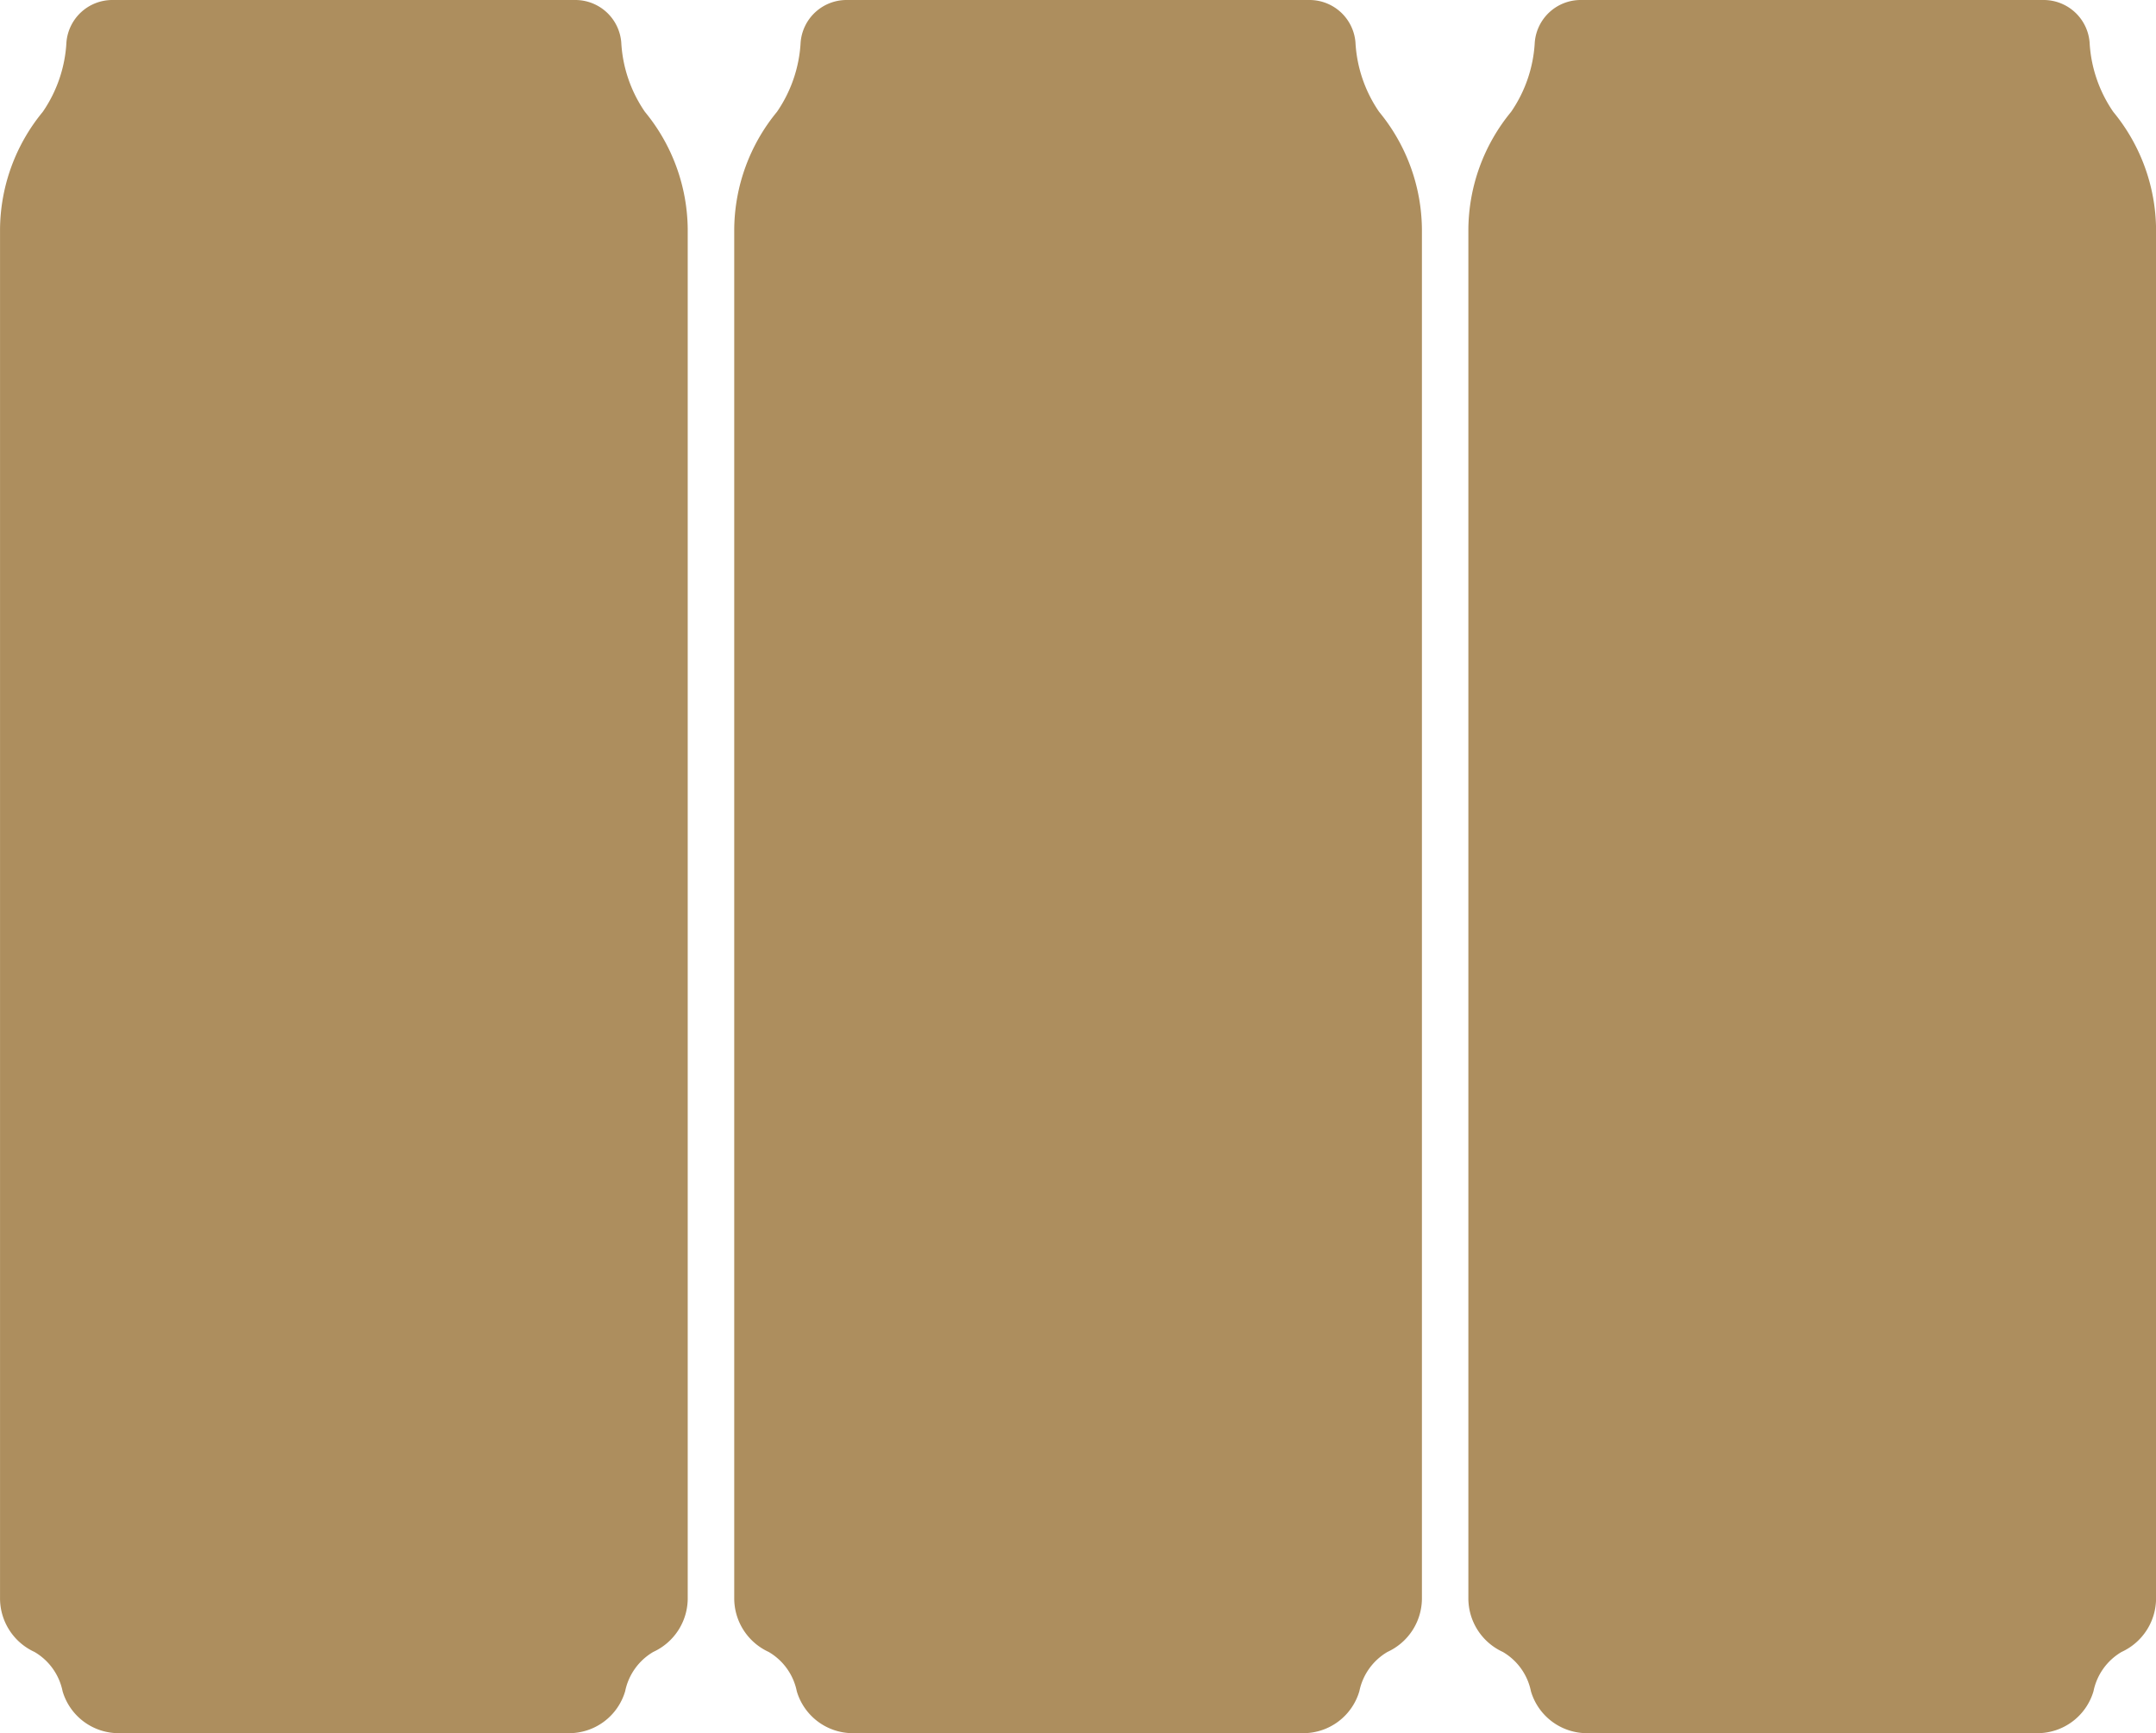
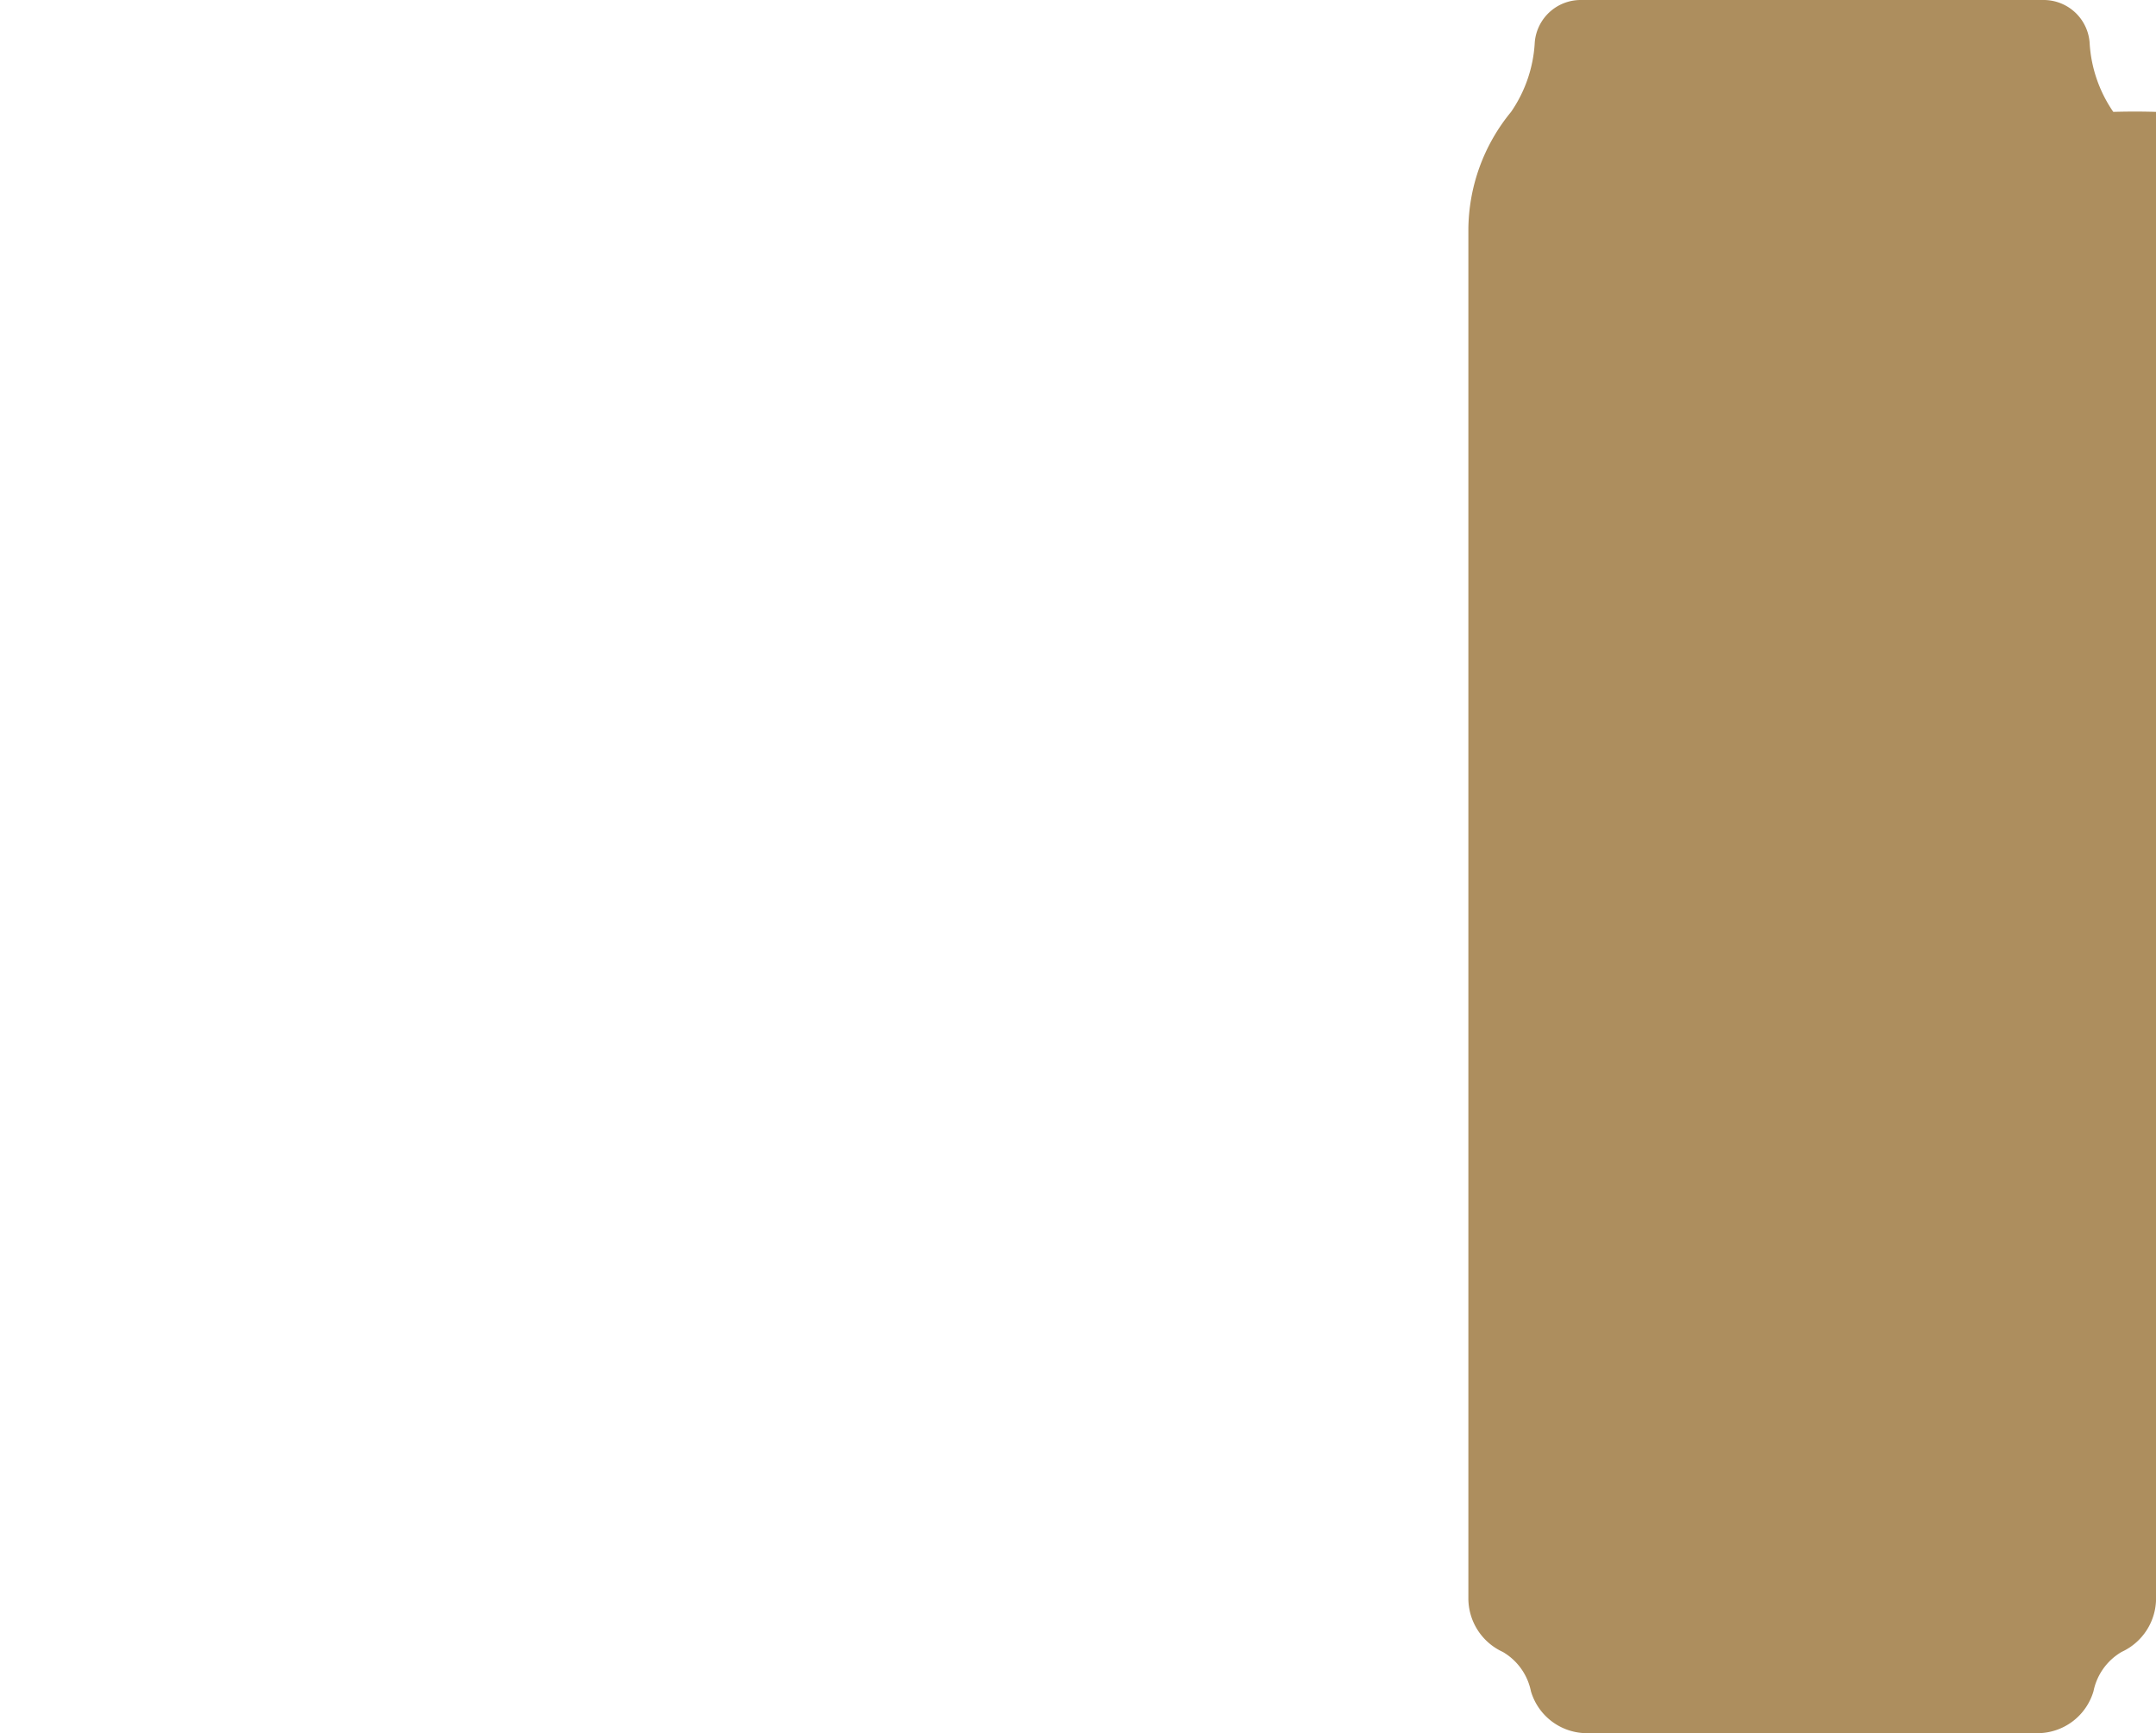
<svg xmlns="http://www.w3.org/2000/svg" width="72.785" height="58.497" viewBox="0 0 72.785 58.497">
  <g id="Groupe_1358" data-name="Groupe 1358" transform="translate(-1206.607 -695)">
    <g id="Groupe_193" data-name="Groupe 193" transform="translate(1206.607 695)">
-       <path id="Tracé_77" data-name="Tracé 77" d="M263.144,741.9a4.563,4.563,0,0,1-.8-2.352,1.556,1.556,0,0,0-1.551-1.424H245.165a1.555,1.555,0,0,0-1.551,1.424,4.563,4.563,0,0,1-.8,2.352,6.307,6.307,0,0,0-1.442,3.962v46.19a1.991,1.991,0,0,0,1.163,1.826,1.993,1.993,0,0,1,.949,1.327,1.973,1.973,0,0,0,1.892,1.415h15.208a1.973,1.973,0,0,0,1.892-1.416,2,2,0,0,1,.95-1.327,1.991,1.991,0,0,0,1.162-1.827V745.864A6.306,6.306,0,0,0,263.144,741.9Z" transform="translate(-241.371 -738.124)" fill="#ad8e5e" />
-     </g>
+       </g>
    <g id="Groupe_194" data-name="Groupe 194" transform="translate(1231.393 695)">
-       <path id="Tracé_77-2" data-name="Tracé 77" d="M263.144,741.9a4.563,4.563,0,0,1-.8-2.352,1.556,1.556,0,0,0-1.551-1.424H245.165a1.555,1.555,0,0,0-1.551,1.424,4.563,4.563,0,0,1-.8,2.352,6.307,6.307,0,0,0-1.442,3.962v46.19a1.991,1.991,0,0,0,1.163,1.826,1.993,1.993,0,0,1,.949,1.327,1.973,1.973,0,0,0,1.892,1.415h15.208a1.973,1.973,0,0,0,1.892-1.416,2,2,0,0,1,.95-1.327,1.991,1.991,0,0,0,1.162-1.827V745.864A6.306,6.306,0,0,0,263.144,741.9Z" transform="translate(-241.371 -738.124)" fill="#ad8e5e" />
-     </g>
+       </g>
    <g id="Groupe_195" data-name="Groupe 195" transform="translate(1256.177 695)">
-       <path id="Tracé_77-3" data-name="Tracé 77" d="M263.144,741.9a4.563,4.563,0,0,1-.8-2.352,1.556,1.556,0,0,0-1.551-1.424H245.165a1.555,1.555,0,0,0-1.551,1.424,4.563,4.563,0,0,1-.8,2.352,6.307,6.307,0,0,0-1.442,3.962v46.19a1.991,1.991,0,0,0,1.163,1.826,1.993,1.993,0,0,1,.949,1.327,1.973,1.973,0,0,0,1.892,1.415h15.208a1.973,1.973,0,0,0,1.892-1.416,2,2,0,0,1,.95-1.327,1.991,1.991,0,0,0,1.162-1.827V745.864A6.306,6.306,0,0,0,263.144,741.9Z" transform="translate(-241.371 -738.124)" fill="#ad8e5e" />
+       <path id="Tracé_77-3" data-name="Tracé 77" d="M263.144,741.9a4.563,4.563,0,0,1-.8-2.352,1.556,1.556,0,0,0-1.551-1.424H245.165a1.555,1.555,0,0,0-1.551,1.424,4.563,4.563,0,0,1-.8,2.352,6.307,6.307,0,0,0-1.442,3.962v46.19a1.991,1.991,0,0,0,1.163,1.826,1.993,1.993,0,0,1,.949,1.327,1.973,1.973,0,0,0,1.892,1.415h15.208a1.973,1.973,0,0,0,1.892-1.416,2,2,0,0,1,.95-1.327,1.991,1.991,0,0,0,1.162-1.827A6.306,6.306,0,0,0,263.144,741.9Z" transform="translate(-241.371 -738.124)" fill="#ad8e5e" />
    </g>
  </g>
</svg>